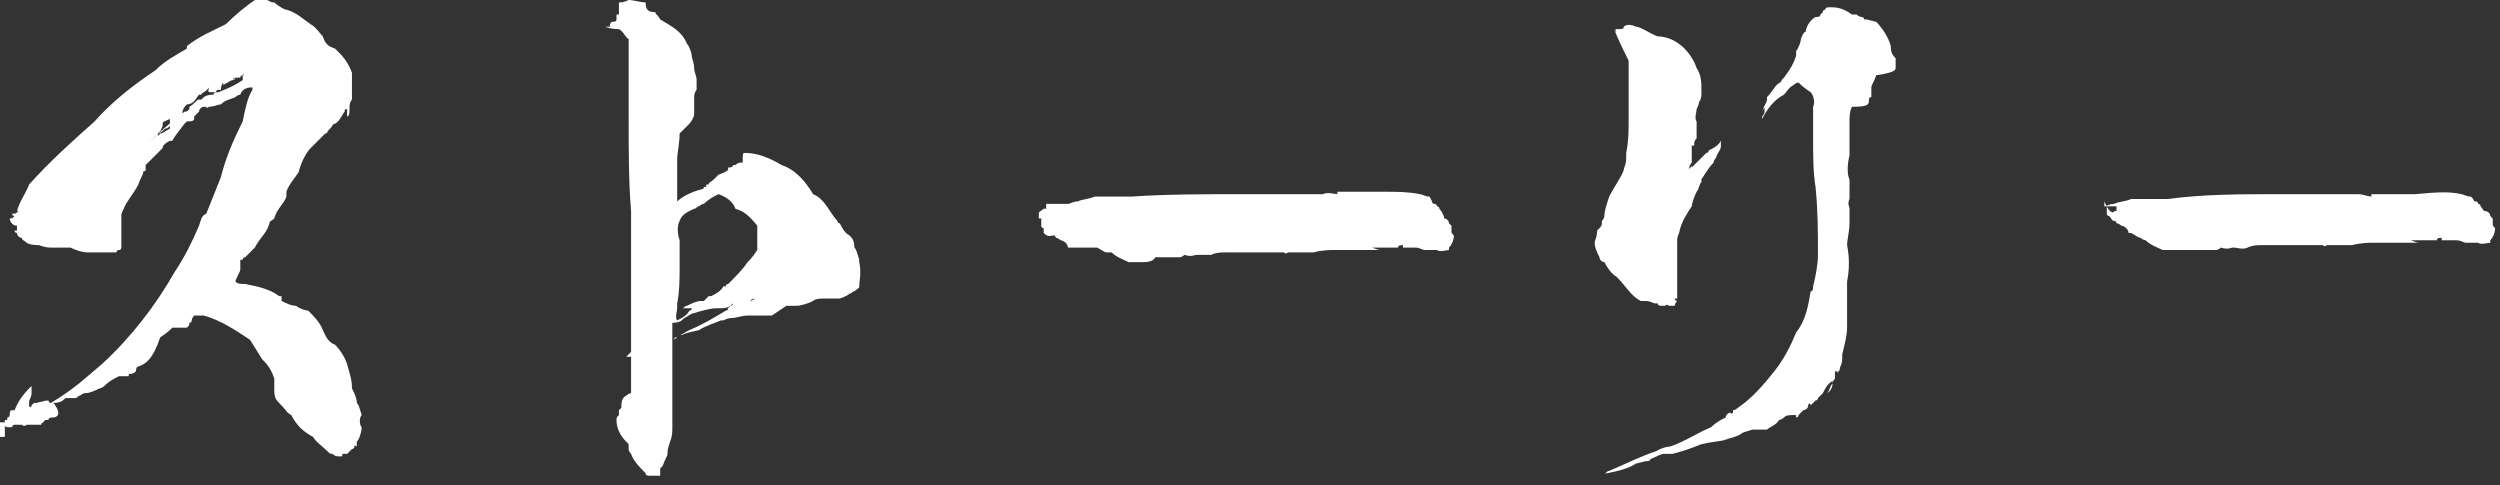
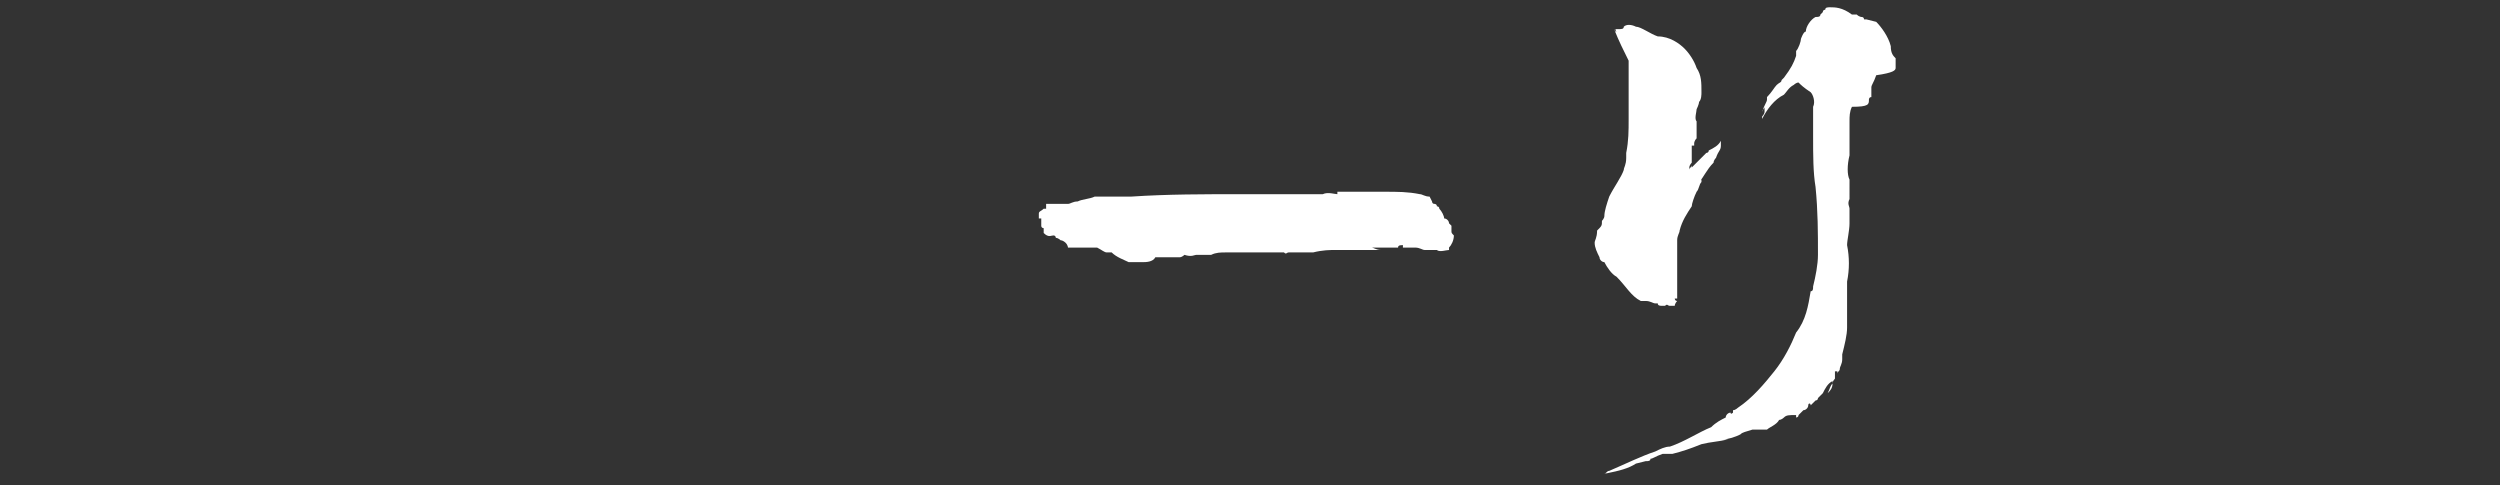
<svg xmlns="http://www.w3.org/2000/svg" version="1.1" id="レイヤー_1" x="0px" y="0px" viewBox="0 0 103 20" style="enable-background:new 0 0 103 20;" xml:space="preserve">
  <rect x="0" y="0" width="103" height="20" fill="#333333" stroke="none" />
  <style type="text/css">
	.st0{fill:#FFFFFF;}
</style>
  <g>
-     <path class="st0" d="M11.3,0.1c0.1,0.1,0.4,0.3,0.5,0.3c0.4,0.1,0.7,0.4,1,0.6c0.2,0.1,0.4,0.4,0.5,0.5c0.1,0.3,0.2,0.4,0.5,0.5   c0.1,0.1,0.2,0.2,0.2,0.2c0.2,0.2,0.4,0.5,0.5,0.8v0.1c0,0.1,0,0.3,0,0.3c0,0.2,0,0.4,0,0.6c0,0,0,0,0,0.1l0,0c0,0-0.1,0.1-0.1,0.3   v0.1c0,0.1,0,0.3-0.1,0.3c0,0,0-0.1,0-0.3c-0.1,0-0.1,0-0.1,0.1c-0.1,0.1-0.2,0.4-0.4,0.5c-0.1,0-0.1,0.1-0.2,0.2l-0.1,0.1   c0,0,0,0.1-0.1,0.1c-0.2,0.2-0.4,0.4-0.5,0.5l-0.1,0.1c-0.2,0.2-0.4,0.6-0.5,1c-0.2,0.3-0.4,0.5-0.5,0.8c0,0,0,0.1,0,0.2   c-0.1,0.3-0.4,0.5-0.5,0.9c-0.1,0.1-0.2,0.1-0.2,0.2l0,0c-0.1,0.4-0.4,0.6-0.6,1c-0.1,0.1-0.2,0.2-0.4,0.4c-0.1,0-0.1,0.1-0.1,0.1   s0,0-0.1,0c0,0.2,0,0.4,0,0.4c0,0.1-0.2,0.4-0.2,0.5c0.1,0.1,0.2,0.1,0.4,0.1c0.5,0.1,1,0.2,1.4,0.5c0,0,0,0,0.1,0   c0,0.1,0,0.1,0,0.2c0.2,0.1,0.4,0.2,0.6,0.2c0.1,0.1,0.4,0.2,0.5,0.2c0.2,0.2,0.5,0.5,0.6,0.8c0.1,0.2,0.2,0.5,0.5,0.6   c0.2,0.2,0.4,0.5,0.5,0.8c0.1,0.4,0.2,0.6,0.2,1c0.1,0.2,0.2,0.4,0.2,0.6c0.1,0.1,0.1,0.2,0.2,0.5c-0.1,0.1-0.1,0.4,0,0.5   c0,0.2-0.1,0.5-0.2,0.6c0,0.1,0,0.2,0,0.2c-0.1-0.1-0.1,0-0.1,0c0,0.1-0.1,0.1-0.1,0.1c-0.1,0.1-0.1,0.1-0.2,0.2h-0.1h-0.1v0.1   c0,0-0.1,0-0.2,0c0,0-0.1,0-0.2-0.1l0,0l0,0c-0.1,0-0.1,0-0.2-0.1c-0.2-0.2-0.5-0.4-0.6-0.6c-0.4-0.2-0.7-0.5-0.9-0.9   c-0.2-0.1-0.2-0.2-0.5-0.5c-0.1-0.1-0.2-0.2-0.2-0.5l0,0c0-0.2,0-0.4,0-0.5c-0.1-0.3-0.2-0.5-0.5-0.8l-0.5-0.8   c-0.6-0.4-1.2-0.8-1.9-1c-0.1,0-0.2,0-0.4,0l0,0c0,0-0.1,0.1-0.1,0.2c0,0,0,0.1-0.1,0.1c0,0.1,0,0.1-0.1,0.2H7.1l0,0   c-0.1,0.1-0.2,0.2-0.5,0.4C6.3,14.8,6,15,5.7,15.1c-0.1,0-0.1,0.2-0.1,0.2s-0.1,0.1-0.2,0.1c-0.1,0-0.1,0-0.1,0.1   c-0.1,0-0.1,0-0.2,0c-0.1,0-0.1,0-0.2,0c-0.2,0.1-0.4,0.2-0.6,0.4c0,0-0.1,0.1-0.2,0.1c-0.2,0.1-0.4,0.2-0.6,0.2   c-0.1,0-0.2,0.1-0.2,0.1c-0.1,0-0.1,0.1-0.2,0.1c-0.1,0-0.2,0-0.4,0c-0.1,0.1-0.2,0.2-0.5,0.2c0.4,0.5,0.1,0.6,0,0.6   s-0.2,0-0.2,0.1c-0.1,0-0.2,0-0.2,0.1c0,0-0.1,0-0.1,0.1H1.1c0,0-0.1,0.1-0.2,0l0,0H0.7H0.6l0,0l0,0l0,0c0,0,0,0-0.1,0l0,0l0,0h0.1   c0,0-0.1,0-0.1,0.1c-0.1,0-0.2,0-0.2,0l0,0l0,0l0,0l0,0l0,0l0,0c0,0-0.1,0-0.1-0.1V18l0,0H0c0-0.2,0-0.2,0-0.5v-0.1c0,0,0,0,0.1,0   c0,0,0,0,0.1,0v-0.1h0.1v-0.1c0,0,0.1,0,0.1-0.1l0,0l0,0l0,0c0-0.1,0-0.2,0.1-0.2c0,0,0,0,0.1,0l0,0c0.2-0.5,0.5-0.8,0.7-1   c0,0,0,0.1,0,0.3s-0.1,0.2-0.1,0.4v0.1l0,0l0,0l0,0l0,0c0,0.1,0.1,0.1,0.1,0c0,0,0,0,0.1-0.1l0,0h0.1c0,0,0,0-0.1,0l0,0l0,0h0.1   c0.4-0.1,0.4-0.1,0.5-0.1c0,0,0,0.1,0.1,0.1l0,0C3.1,16,3.6,15.5,4.2,15c1.2-1.1,2.2-2.4,3-3.8c0.4-0.6,0.7-1.2,1-1.9   C8.3,9,8.3,8.9,8.5,8.8c0.2-0.5,0.4-1,0.6-1.5C9.3,6.5,9.6,5.8,10,5c0.1-0.5,0.2-1,0.4-1.3c0,0,0,0,0-0.1c-0.1,0-0.4,0-0.5,0.3l0,0   l0,0c0,0-0.1,0-0.2,0.1C9.5,4.1,9.3,4.1,9.1,4.3C9,4.3,8.8,4.4,8.6,4.4c0,0-0.1,0.1-0.1,0c-0.1,0-0.1,0-0.1,0   c-0.1,0-0.2,0.1-0.2,0.2l0,0L8,4.8l0,0l0,0l0,0v0.1c0,0,0,0,0-0.1c0,0,0,0,0,0.1l0,0l0,0l0,0C8,5,7.8,5,7.8,5l0,0l0,0l0,0l0,0l0,0   H7.7l0,0L7.6,5.1C7.3,5.5,7.2,5.6,7.1,5.8H7C6.8,5.9,6.7,6,6.7,6.1C6.5,6.3,6.3,6.5,6.2,6.6c0,0-0.1,0.1-0.2,0.2c0,0,0,0.1,0,0.2   s-0.1,0-0.1,0.1l0,0c0,0.1-0.1,0.2-0.2,0.5C5.5,8,5.2,8.3,5.1,8.6V8.5c0,0,0,0,0,0.1C5,8.8,5,8.8,5,8.9c0,0,0,0,0,0.1l0,0   c0,0.1,0,0.1,0,0.2c0,0,0,0.1,0,0.2v0.1c0,0,0,0.1,0,0.2V10l0,0c0,0,0,0.1,0,0.2c0,0,0,0.1-0.1,0.1c0,0-0.1,0-0.1,0.1   c-0.1,0-0.2,0-0.2,0c-0.2,0-0.5,0-0.7,0H3.6c-0.2,0-0.5-0.1-0.7-0.2c-0.1,0-0.2,0-0.5,0H2.2H2.1c-0.1,0-0.2,0-0.5-0.1   c-0.4,0-0.5-0.1-0.5-0.1C1,9.9,0.9,9.9,0.9,9.8c-0.1,0-0.2-0.1-0.2-0.2c0,0-0.1,0-0.1-0.1h0.1V9.3l0,0C0.5,9.3,0.4,9.1,0.4,9   c0.1,0,0.1,0,0.2-0.1c0,0-0.1,0-0.1-0.1h0.1c0.1,0,0.1-0.1,0.2-0.1H0.7c0.1-0.4,0.4-0.8,0.5-1.1C2.1,6.6,3,5.8,3.9,5   c0.7-0.8,1.6-1.5,2.5-2.1C6.8,2.5,7.2,2.3,7.7,2V1.9c0.5-0.4,1-0.6,1.6-0.9c0.4-0.4,0.9-0.8,1.2-1c0.2,0,0.4,0,0.5,0   C11.2,0.1,11.2,0.1,11.3,0.1z M10,3.1c0,0-0.1,0-0.1,0.1H9.7c0,0,0,0,0-0.1l0,0l0,0l0,0l0,0l0,0v0.1l0,0c0,0,0,0.1-0.1,0.1l0,0   l0.1-0.1c0,0-0.1,0-0.1,0.1c-0.1,0-0.2,0.1-0.4,0.2c0,0,0-0.1,0-0.2l0,0l0,0c0,0,0,0,0,0.1l0,0c0,0-0.1,0.1-0.1,0.3c0,0,0,0-0.1,0   l0,0c0,0-0.1,0-0.1,0.1l0,0l0,0l0,0l0,0c0,0,0,0-0.1,0C8.5,3.8,8.6,3.8,8.6,3.6C8.5,3.8,8.3,3.8,8.3,3.9l0,0c0,0,0,0-0.1,0   C8.1,4,8,4.3,7.7,4.3C7.6,4.4,7.5,4.5,7.5,4.8c0.1,0,0.1-0.1,0.2-0.1c0,0,0,0.1-0.1,0.1c0,0,0,0,0.1,0c0,0.1-0.1,0.1-0.2,0.2l0,0   c0,0,0,0-0.1,0l0,0c0,0,0,0,0,0.1l0,0l0,0l0,0c0,0,0,0,0,0.1L7.1,5C7,5.1,7,5.3,6.8,5.3C6.7,5.4,6.6,5.5,6.5,5.5c0,0,0,0.1-0.1,0.1   L6.2,5.8l0,0L6.1,5.9c0.5-0.5,1-0.9,1.5-1.3c0.1,0,0.1,0,0.2-0.1l0,0l0,0l0,0l0,0V4.4l0,0C8,4.3,8.1,4.1,8.2,4.1l0,0c0,0,0,0,0.1,0   c0,0,0,0,0.1-0.1l0,0c0,0,0.1-0.1,0.4-0.1c0-0.1,0.1-0.1,0.2-0.1l0,0l0,0l0,0l0,0C9.5,3.6,9.7,3.5,10,3.3V3.1C10,3.3,10,3.3,10,3.1   C10.1,3.1,10,3,10,3.1z M7,4.9L7,4.9L7,4.9C6.8,5,6.7,5,6.7,5.1l0,0v0.1L6.6,5.4l0,0l0,0c0,0,0,0,0.1-0.1c0,0-0.1,0.1-0.2,0.2l0,0   l0,0v0.1l0.1-0.1c0.1,0,0.2-0.1,0.4-0.2l0,0C7,5,7,5,7,4.9z" />
-     <path class="st0" d="M27,0.5c0,0.1,0.1,0.1,0.2,0.3c0.5,0.3,0.9,0.5,1.1,1c0.1,0.1,0.2,0.4,0.2,0.5c0,0.1,0.1,0.3,0.1,0.5   s0.1,0.3,0.1,0.5c0,0.1,0,0.3,0,0.4c0,0-0.1,0.1-0.1,0.3c0,0.1,0,0.1,0,0.2s0,0.2,0,0.5c0,0.1-0.1,0.3-0.2,0.4c0,0-0.1,0.1-0.2,0.2   C28.1,5.4,28,5.5,28,5.5c0,0.4-0.1,0.8-0.1,1.1v0.1c0,0.1,0,0.2,0,0.2c0,0.4,0,0.6,0,1v0.4c0.2-0.2,0.6-0.4,1-0.5   c0,0,0.1,0,0.1-0.1h0.1c0,0,0,0,0-0.1h0.1c0-0.1,0.1-0.1,0.2-0.2c0,0,0.1-0.1,0.2-0.2C29.9,7.1,30,7,30,7V6.9c0.1,0,0.2,0,0.2-0.1   h0.1l0,0c0,0,0.1-0.1,0.2-0.1c0,0,0,0,0.1,0c0-0.4,0-0.4,0.1-0.4c0.5,0,1,0.2,1.5,0.5C32.8,7,33.2,7.5,33.5,8   c0.5,0.2,0.7,0.8,1,1.1c0,0,0,0.1,0.1,0.1c0.1,0.2,0.2,0.4,0.4,0.5c0.1,0.1,0.2,0.2,0.2,0.5c0.1,0.1,0.1,0.2,0.2,0.5v0.1   c0.1,0.4,0,0.8,0,1c0,0.1-0.1,0.1-0.2,0.2c-0.1,0-0.1,0.1-0.2,0.1c-0.1,0.1-0.4,0.2-0.4,0.2s0,0-0.1,0h-0.2h-0.1l0,0H34l0,0   c-0.2,0-0.4,0-0.5,0.1c-0.2,0.1-0.5,0.2-0.7,0.2c0,0,0,0-0.1,0c0,0,0,0-0.1,0c-0.1,0-0.2,0-0.2,0L31.8,13c-0.1,0-0.2,0-0.4,0   s-0.1,0-0.2,0s-0.2,0-0.4,0c-0.2,0-0.5,0.1-0.6,0.1c-0.1,0-0.2,0-0.4,0.1c0,0,0,0-0.1,0c-0.2,0.1-0.6,0.2-0.9,0.4   c-0.4,0.1-0.5,0.1-0.7,0.2c0,0,0,0-0.1,0c0.1,0,0.2-0.1,0.4-0.2c0.5-0.2,1-0.5,1.5-0.8c0,0,0.1,0,0.1-0.1h0.1c-0.1,0-0.4,0-0.5,0   c0,0,0,0-0.1,0l0,0l0,0c0.1,0,0.2,0,0.4,0c0.1,0,0.1,0,0.2-0.1l0,0l0,0l0,0c0,0,0.1,0,0.1-0.1l0,0c-0.1,0.1-0.2,0.2-0.5,0.2l0,0   h-0.1h-0.1l0,0l0,0l0,0c-0.2,0-0.6,0.1-0.9,0.2c-0.1,0-0.2,0.1-0.4,0.2c-0.1,0.1-0.2,0.2-0.5,0.2c0,0,0,0.1,0,0.2   c0,0.1,0,0.4,0,0.5c0.1,0,0.2-0.1,0.2-0.1s0,0-0.1,0c0,0.1-0.1,0.1-0.1,0.1l0,0c0,0.1,0,0.4,0,0.5c0,0.2,0,0.8,0,1.4v0.1   c0,0.2,0,0.6,0,0.9c0,0.1,0,0.2,0,0.5c0,0.1,0,0.1,0,0.2c0,0.2,0,0.4-0.1,0.6c0,0.1-0.1,0.2-0.1,0.5c0,0.1-0.1,0.2-0.2,0.5   l-0.1,0.1c0,0,0,0,0,0.1s0,0.1,0,0.2c-0.1,0-0.1,0-0.2,0c-0.1,0-0.2,0-0.2,0c-0.1,0-0.2,0-0.2-0.1c-0.2-0.2-0.5-0.5-0.6-0.8   c0,0-0.1-0.1-0.1-0.2c0,0,0-0.1,0-0.2c-0.2-0.2-0.5-0.5-0.5-1c0-0.1,0-0.1,0.1-0.2c0-0.1,0-0.2,0-0.2s0,0,0.1-0.1   c0-0.2,0-0.4,0.2-0.5c0,0,0.1-0.1,0.2-0.1c0,0,0,0,0-0.1v-1.4c0,0,0,0-0.1,0c0,0,0,0-0.1,0c0,0,0.1-0.1,0.2-0.2c0-0.1,0-0.2,0-0.4   l0,0l0,0c0,0,0-0.1,0-0.2c0,0,0,0,0-0.1l0,0c0-1.6,0-3.4,0-5.1c-0.1-1.2-0.1-2.5-0.1-3.8c0-0.6,0-1.3,0-1.9c0-0.1,0-0.3,0-0.4   c0-0.3,0-0.6,0-1c-0.1,0-0.2-0.3-0.4-0.4l0,0c-0.4,0-0.5-0.1-0.6-0.1l0,0l0,0h0.1l0,0l0,0V1.1h0.2c-0.1,0-0.1-0.1,0-0.2   c0.1,0,0.2,0,0.2-0.1V0.6l0,0h0.1l0,0V0.1c0.1,0,0.2,0,0.4-0.1c0.2,0,0.5,0.1,0.7,0.1C26.6,0.4,26.7,0.5,27,0.5z M29.6,8   c-0.2,0.1-0.4,0.2-0.6,0.4c-0.1,0-0.2,0.1-0.2,0.1l0,0c-0.1,0-0.1,0.1-0.2,0.1c-0.2,0.1-0.5,0.2-0.6,0.5c-0.1,0.2-0.1,0.5,0,0.8   l0,0c0,0.1,0,0.2,0,0.5v0.1c0,0.1,0,0.2,0,0.2v0.1V11c0,0.5,0,1-0.1,1.5l0,0l0,0c0,0,0,0.1,0,0.2c0,0.1-0.1,0.4,0,0.5   c0.2-0.1,0.4-0.2,0.5-0.4l0,0c0,0,0.1,0,0.1-0.1c-0.1,0-0.2,0-0.2,0H28l0,0l0,0c0,0,0,0,0.1,0c0.1,0,0.1-0.1,0.2-0.1l0,0l0,0l0,0   c0.2-0.1,0.4-0.2,0.6-0.2l0,0l0,0l0,0c0,0,0,0,0.1,0l0.1-0.1l0,0l0.1-0.1l0,0l0,0l0,0c0,0,0,0,0.1,0c0.2-0.1,0.4-0.2,0.5-0.4l0,0   h0.1c0,0,0-0.1,0.1-0.1l0.1-0.1c0.2-0.2,0.5-0.5,0.7-0.8c0.1-0.1,0.2-0.2,0.4-0.5c0-0.1,0-0.2,0-0.4c0-0.2,0-0.4,0-0.6   c-0.4-0.5-0.6-0.6-0.9-0.7C30.2,8.3,29.9,8.1,29.6,8z M30.9,12.4L30.9,12.4v0.1h-0.1c0,0,0,0.1-0.1,0.1l0,0l0,0l0,0l0,0   C30.6,12.6,30.7,12.6,30.9,12.4c0,0,0.1,0,0.2-0.1C31.1,12.3,31,12.3,30.9,12.4z" />
    <path class="st0" d="M58.5,8c0.1,0,0.2,0.1,0.4,0.1L59,8.3c0,0,0,0.1,0.1,0.1c0,0,0.1,0,0.1,0.1l0,0c0,0,0.1,0,0.1,0.1l0,0l0,0   c0.1,0.1,0.2,0.3,0.2,0.4l0,0c0.1,0,0.2,0.1,0.2,0.2l0,0c0,0,0,0,0.1,0.1c0,0,0,0.1,0,0.2s0,0.1,0.1,0.2c0,0.2-0.1,0.4-0.2,0.5v0.1   c-0.1,0-0.4,0.1-0.5,0l0,0c-0.1,0-0.2,0-0.4,0h-0.1c-0.1,0-0.2-0.1-0.4-0.1l0,0c0,0-0.1,0-0.2,0l0,0l0,0h0l0,0h-0.1l0,0H58   c-0.1,0-0.2,0-0.2,0s0,0,0-0.1c-0.1,0-0.2,0-0.2,0.1c0,0,0,0-0.1,0c-0.1,0-0.2,0-0.2,0c-0.2,0-0.5,0-0.6,0c0,0-0.1,0-0.2,0   c0.1,0,0.2,0.1,0.4,0.1s0.2,0,0.2,0h0.2c-0.1,0-0.1,0-0.2,0h-0.1h-0.1c-0.1,0-0.2,0-0.4,0s-0.2,0-0.5,0c-0.1,0-0.2,0-0.4,0   s-0.2,0-0.4,0s-0.2,0-0.2,0c-0.2,0-0.5,0-0.9,0.1c-0.1,0-0.2,0-0.2,0c-0.1,0-0.2,0-0.4,0h-0.1c0,0,0,0-0.1,0s-0.1,0-0.2,0   c-0.1,0-0.1,0.1-0.2,0c-0.1,0-0.1,0-0.2,0c-0.2,0-0.5,0-0.9,0c-0.1,0-0.1,0-0.2,0c-0.1,0-0.2,0-0.2,0h-0.1l0,0c-0.1,0-0.2,0-0.4,0   c-0.1,0-0.2,0-0.4,0c-0.2,0-0.4,0-0.6,0.1c-0.2,0-0.4,0-0.6,0c-0.1,0-0.2,0.1-0.5,0c0,0-0.1,0.1-0.2,0.1c-0.1,0-0.1,0-0.2,0   c-0.1,0-0.1,0-0.2,0h-0.1h-0.1l0,0c-0.1,0-0.2,0-0.2,0s0,0-0.1,0l0,0h-0.1c-0.1,0.2-0.4,0.2-0.5,0.2c-0.1,0-0.2,0-0.2,0h-0.2   c-0.1,0-0.2,0-0.2,0c-0.2-0.1-0.5-0.2-0.7-0.4c-0.1,0-0.1,0-0.2,0c-0.1,0-0.2-0.1-0.4-0.2H44c0,0,0-0.1-0.1-0.2   c0,0-0.1-0.1-0.2-0.1c0,0-0.1-0.1-0.2-0.1c0,0,0-0.1-0.1-0.1S43.2,9.8,43,9.6V9.5c0,0,0,0,0-0.1c0,0-0.1,0-0.1-0.1c0,0,0,0,0-0.1V9   l0,0l0,0h-0.1V8.9l0,0c0,0,0,0,0-0.1s0.1-0.1,0.2-0.2h0.1V8.4h0.1h0.1l0,0l0,0c0.1,0,0.2,0,0.2,0H44c0.1,0,0.2-0.1,0.4-0.1   c0.2-0.1,0.5-0.1,0.7-0.2c0.1,0,0.2,0,0.4,0h1.1c1.5-0.1,3-0.1,4.6-0.1c0.7,0,1.5,0,2.2,0l0,0c0.1,0,0.2,0,0.4,0s0.2,0,0.5,0   c0,0,0.1,0,0.2,0h0.1l0,0h-0.1C54.7,7.9,55,8,55.1,8V7.9l0,0c0.2,0,0.4,0,0.6,0H57C57.6,7.9,58,7.9,58.5,8z" />
    <path class="st0" d="M69.4,2c0.2,0.2,0.4,0.5,0.5,0.8c0.2,0.3,0.2,0.6,0.2,1c0,0.1,0,0.3-0.1,0.4c0,0.1-0.1,0.3-0.1,0.3   c0,0.1-0.1,0.4,0,0.5c0,0.1,0,0.4,0,0.5l0,0l0,0c0,0.1,0,0.2,0,0.2c-0.1,0.1-0.1,0.2-0.1,0.2l0,0l0,0l0,0V6c0,0,0,0-0.1,0v0.2v0.1   c0-0.1,0-0.1,0-0.2v0.2v0.1v0.1c0,0.1,0,0.1,0,0.2c0,0-0.1,0.1-0.1,0.2v0.1c0-0.1,0.1-0.1,0.1-0.2l0,0v0.1l0,0   c0.2-0.2,0.4-0.4,0.6-0.6l0,0l0,0c0,0,0.1,0,0.1-0.1c0.2-0.1,0.4-0.2,0.5-0.4l0,0c0,0,0,0,0-0.1V6c0,0.2-0.1,0.2-0.2,0.5   c0,0-0.1,0.1-0.1,0.2C70.3,7,70.2,7.3,70,7.5c0,0,0-0.1,0.1-0.1c0,0,0,0,0,0.1l0,0C70,7.6,70,7.8,69.9,7.9   c-0.1,0.2-0.2,0.5-0.2,0.6c-0.2,0.3-0.4,0.6-0.5,1c0,0.1-0.1,0.2-0.1,0.4c0,0,0,0.1,0,0.2c0,0,0,0.1,0,0.2v0.1c0,0.2,0,0.5,0,0.8   c0,0.1,0,0.2,0,0.4c0,0.1,0,0.2,0,0.5l0,0c0,0.1,0,0.1,0,0.2c0,0,0,0-0.1,0l0,0l0,0l0,0l0,0l0,0l0,0l0,0c0,0,0,0.1,0.1,0.1l0,0l0,0   l0,0c0,0-0.1,0.1-0.1,0.2h-0.1c0,0,0,0-0.1,0c-0.1,0-0.1-0.1-0.2,0h-0.1l0,0c-0.1,0-0.2,0-0.2-0.1h-0.1c-0.1,0-0.2-0.1-0.4-0.1   c0,0-0.1,0-0.2,0c-0.4-0.2-0.6-0.6-1-1c-0.2-0.1-0.4-0.4-0.5-0.6c-0.1,0-0.2-0.1-0.2-0.2c-0.1-0.2-0.2-0.4-0.2-0.6   c0-0.1,0.1-0.2,0.1-0.5c0.2-0.2,0.2-0.2,0.2-0.4c0,0,0.1-0.1,0.1-0.2c0-0.2,0.1-0.5,0.2-0.8c0.2-0.4,0.5-0.8,0.6-1.1   c0-0.1,0.1-0.2,0.1-0.5c0-0.1,0-0.2,0-0.2c0.1-0.5,0.1-0.9,0.1-1.4l0,0V4.5l0,0c0-0.6,0-1.4,0-2c-0.2-0.4-0.4-0.8-0.6-1.3l0,0   c0,0,0,0.1,0.1,0.1c0,0-0.1-0.1,0-0.1c0,0,0,0,0.1,0l0,0l0,0l0,0c0.1,0,0.2,0,0.2-0.1C67,1,67.2,1,67.4,1.1c0.2,0,0.6,0.3,0.9,0.4   C68.8,1.5,69.2,1.8,69.4,2z M75.4,0.3c-0.1,0-0.2,0-0.2,0.1c0,0-0.1,0-0.1,0.1l-0.1,0.1c0,0.1-0.1,0.1-0.2,0.1   c-0.2,0.1-0.4,0.4-0.4,0.6c-0.1,0-0.2,0.3-0.2,0.3c0,0.1-0.1,0.4-0.2,0.5c0,0.1,0,0.2,0,0.2c-0.1,0.3-0.2,0.5-0.5,0.9l-0.1,0.1l0,0   c0,0.1-0.1,0.1-0.2,0.2l0,0l0,0c-0.1,0.1-0.2,0.3-0.4,0.5v0.1c0,0.1-0.1,0.2-0.2,0.5c0-0.1,0.1-0.1,0.1-0.2c0,0,0,0.1,0,0.2   c0.1-0.1,0.1-0.2,0.2-0.4l0,0c-0.1,0.1-0.1,0.2-0.2,0.4c0,0.1-0.1,0.2-0.1,0.2V4.9c0.2-0.4,0.5-0.8,0.9-1c0.1-0.1,0.2-0.3,0.4-0.4   c0,0,0.1-0.1,0.2-0.1c0.1,0.1,0.2,0.2,0.5,0.4c0.1,0.1,0.2,0.4,0.1,0.6l0,0c0,0.5,0,0.9,0,1.2l0,0c0,0.8,0,1.5,0.1,2.1   c0.1,1,0.1,1.9,0.1,2.8l0,0c0,0.4-0.1,0.9-0.2,1.3c0,0.1,0,0.2-0.1,0.2c-0.1,0.6-0.2,1.2-0.6,1.7c-0.2,0.5-0.5,1.1-0.9,1.6   c-0.4,0.5-0.9,1.1-1.5,1.5c0,0-0.1,0.1-0.2,0.1l0,0v0.1c0,0-0.1,0.1-0.1,0l0,0c-0.1,0-0.2,0.1-0.2,0.2c-0.2,0.1-0.4,0.2-0.6,0.4   c-0.5,0.2-1.1,0.6-1.7,0.8c-0.2,0-0.4,0.1-0.6,0.2c-0.6,0.2-1.2,0.5-1.9,0.8c-0.1,0-0.1,0.1-0.2,0.1l0,0h0.1   c0.5-0.1,0.9-0.2,1.2-0.4l0.4-0.1c0.1,0,0.2,0,0.2-0.1c0.1,0,0.2-0.1,0.5-0.2c0,0,0.1,0,0.2,0l0,0l0,0c0.1,0,0.1,0,0.2,0l0,0   c0.4-0.1,0.7-0.2,1.2-0.4c0.4-0.1,0.7-0.1,1.1-0.2H71c0.2,0,0.5-0.1,0.7-0.2c0.1-0.1,0.2-0.1,0.5-0.2c0.1,0,0.2,0,0.4,0h0.1   c0,0,0,0,0.1,0l0,0l0,0c0.1-0.1,0.4-0.2,0.5-0.4c0.1,0,0.2-0.1,0.2-0.1c0.1-0.1,0.2-0.1,0.5-0.1v0.1c0,0,0.1,0,0.1-0.1   c0.1-0.1,0.2-0.2,0.2-0.2c0.1,0,0.2-0.1,0.2-0.2s0.1-0.1,0.1,0c0.1-0.1,0.1-0.1,0.2-0.2c0,0,0.1,0,0.1-0.1l0.1-0.1l0.1-0.1l0,0l0,0   l0,0l0,0c0.1-0.2,0.2-0.4,0.4-0.5v0.1c-0.1,0.1-0.1,0.2-0.2,0.4c0.1-0.1,0.2-0.2,0.2-0.4l0,0c0-0.1,0.1-0.2,0.1-0.2s0-0.1,0-0.2   c0,0,0,0,0-0.1l0,0h0.1l0,0l0,0c0,0,0,0.1,0,0.2l0,0c0,0,0,0,0-0.1l0,0c0-0.1,0.1-0.1,0.1-0.2c0-0.1,0.1-0.2,0.1-0.4   c0,0,0-0.1,0-0.2l0,0l0,0c0.1-0.4,0.2-0.8,0.2-1.1v-0.1l0,0l0,0l0,0c0,0,0,0,0-0.1l0,0c0-0.1,0-0.4,0-0.5l0,0c0,0,0,0,0-0.1   c0-0.1,0-0.4,0-0.5v-0.1v0l0,0c0-0.1,0-0.2,0-0.2s0,0,0-0.1l0,0l0,0l0,0l0,0l0,0l0,0l0,0l0,0v-0.2c0.1-0.5,0.1-1,0-1.5   c0-0.2,0.1-0.6,0.1-0.9s0-0.4,0-0.6c0-0.1-0.1-0.2,0-0.4V7.4c-0.1-0.2-0.1-0.6,0-1c0-0.1,0-0.2,0-0.4V5.9c0-0.1,0-0.2,0-0.4V5   c0-0.2,0-0.4,0.1-0.6C77,4.4,77,4.3,77,4.1l0,0c0,0,0-0.1,0.1-0.1V3.9c0,0,0,0,0-0.1V3.6c0-0.1,0.1-0.2,0.2-0.5   C78,3,78.1,2.9,78.1,2.8c0-0.1,0-0.2,0-0.4c-0.1-0.1-0.2-0.2-0.2-0.5c-0.1-0.4-0.4-0.8-0.6-1c-0.4-0.1-0.4-0.1-0.4-0.1s0,0-0.1,0   c0,0,0-0.1-0.1-0.1c0,0-0.1,0-0.2-0.1c0,0-0.1,0-0.2,0C75.9,0.3,75.6,0.3,75.4,0.3z" />
-     <path class="st0" d="M101.4,8c0.1,0,0.2,0.1,0.4,0.1l0.1,0.1c0,0,0,0.1,0.1,0.1c0,0,0.1,0,0.1,0.1l0,0c0,0,0.1,0,0.1,0.1l0,0l0,0   c0.1,0.1,0.1,0.2,0.2,0.2l0,0c0.1,0,0.2,0.1,0.2,0.2l0,0c0,0,0,0,0.1,0.1c0,0,0,0.1,0,0.2c0,0.1,0,0.1,0.1,0.2   c0,0.2-0.1,0.4-0.2,0.5v0.1c-0.1,0-0.4,0.1-0.5,0l0,0c-0.1,0-0.2,0-0.4,0h-0.1c-0.1,0-0.2-0.1-0.4-0.1l0,0c0,0-0.1,0-0.2,0l0,0l0,0   H101l0,0h-0.1l0,0h-0.1c-0.1,0-0.2,0-0.2,0s0,0,0-0.1c-0.1,0-0.2,0-0.2,0.1c0,0,0,0-0.1,0c-0.1,0-0.2,0-0.2,0c-0.2,0-0.5,0-0.6,0   c0,0-0.1,0-0.2,0c0.1,0,0.2,0.1,0.4,0.1c0.1,0,0.2,0,0.2,0h0.2c-0.1,0-0.1,0-0.2,0h-0.1h-0.1c-0.1,0-0.2,0-0.4,0   c-0.1,0-0.2,0-0.5,0c-0.1,0-0.2,0-0.4,0c-0.1,0-0.2,0-0.4,0c-0.1,0-0.2,0-0.2,0c-0.2,0-0.5,0-0.9,0.1c-0.1,0-0.1,0-0.2,0   s-0.2,0-0.4,0h-0.1c0,0,0,0-0.1,0c-0.1,0-0.1,0-0.2,0c-0.1,0-0.1,0.1-0.2,0c-0.1,0-0.1,0-0.2,0c-0.2,0-0.5,0-0.9,0   c-0.1,0-0.1,0-0.2,0c-0.1,0-0.2,0-0.2,0h-0.2l0,0c-0.1,0-0.2,0-0.4,0c-0.1,0-0.2,0-0.4,0c-0.2,0-0.4,0-0.6,0.1   c-0.2,0.1-0.4,0-0.6,0c-0.1,0-0.2,0.1-0.5,0c0,0-0.1,0.1-0.2,0.1c0,0-0.1,0-0.2,0c-0.1,0-0.1,0-0.2,0h-0.1h-0.1l0,0   c-0.1,0-0.2,0-0.2,0s0,0-0.1,0l0,0h-0.1c-0.2,0-0.4,0-0.6,0c-0.1,0-0.2,0-0.2,0h-0.2c-0.1,0-0.2,0-0.2,0c-0.2-0.1-0.5-0.2-0.7-0.4   c0,0-0.1,0-0.2-0.1c-0.1,0-0.2-0.1-0.4-0.2h-0.1c0,0,0-0.1-0.1-0.2c0,0-0.1-0.1-0.2-0.1c0,0-0.1-0.1-0.2-0.1c0,0,0-0.1-0.1-0.1   c-0.1,0-0.1-0.1-0.2-0.2V9c0,0,0,0,0-0.1c0,0-0.1,0-0.1-0.1c0,0,0,0,0-0.1V8.5l0,0l0,0h-0.1V8.4l0,0c0,0,0,0,0-0.1   c0.2,0.5,0.4,0.5,0.4,0.4h0.1V8.5H86h0.1l0,0l0,0c0.1,0,0.2,0,0.2,0h0.4c0.1,0,0.2-0.1,0.4-0.1c0.2-0.1,0.5-0.1,0.7-0.2   c0.1,0,0.2,0,0.4,0h1.1C90.8,8,92.3,8,93.9,8c0.7,0,1.5,0,2.2,0l0,0c0.1,0,0.2,0,0.4,0c0.1,0,0.2,0,0.5,0c0,0,0.1,0,0.2,0h0.1l0,0   h-0.1c0.1,0,0.4,0.1,0.5,0.1V8l0,0c0.2,0,0.4,0,0.6,0h1.2C100.5,7.9,101,7.9,101.4,8z" />
  </g>
</svg>